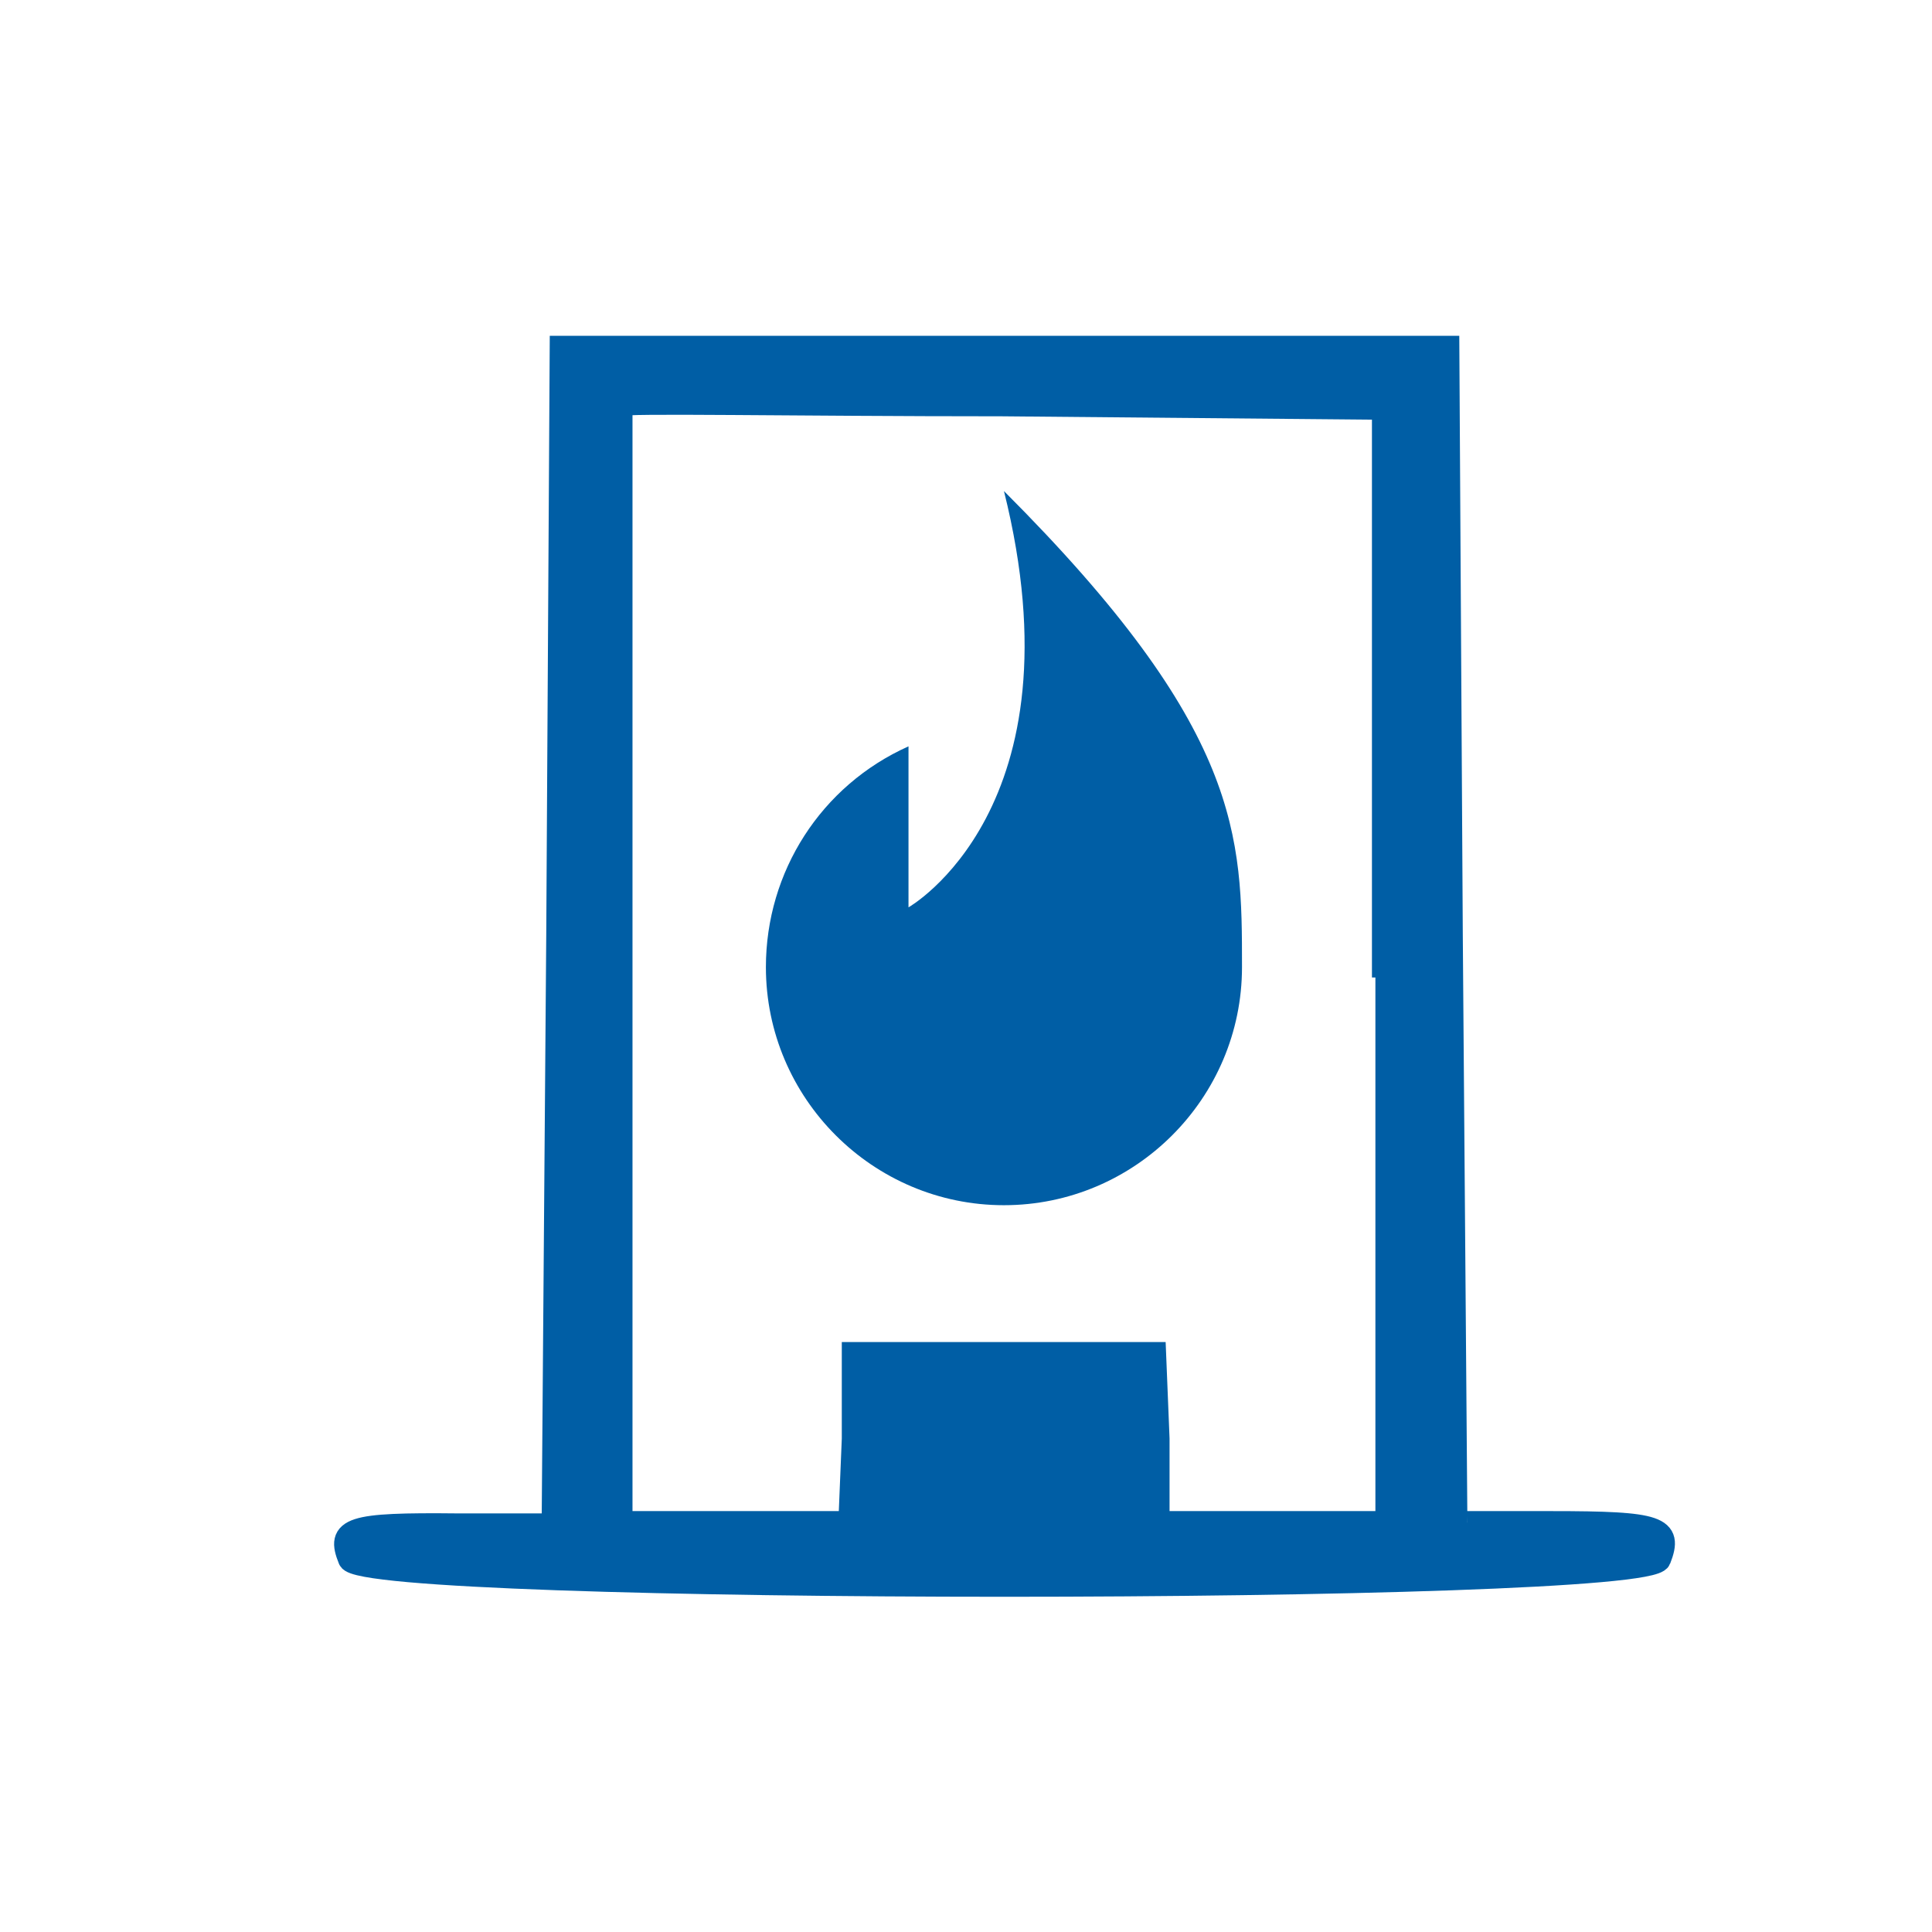
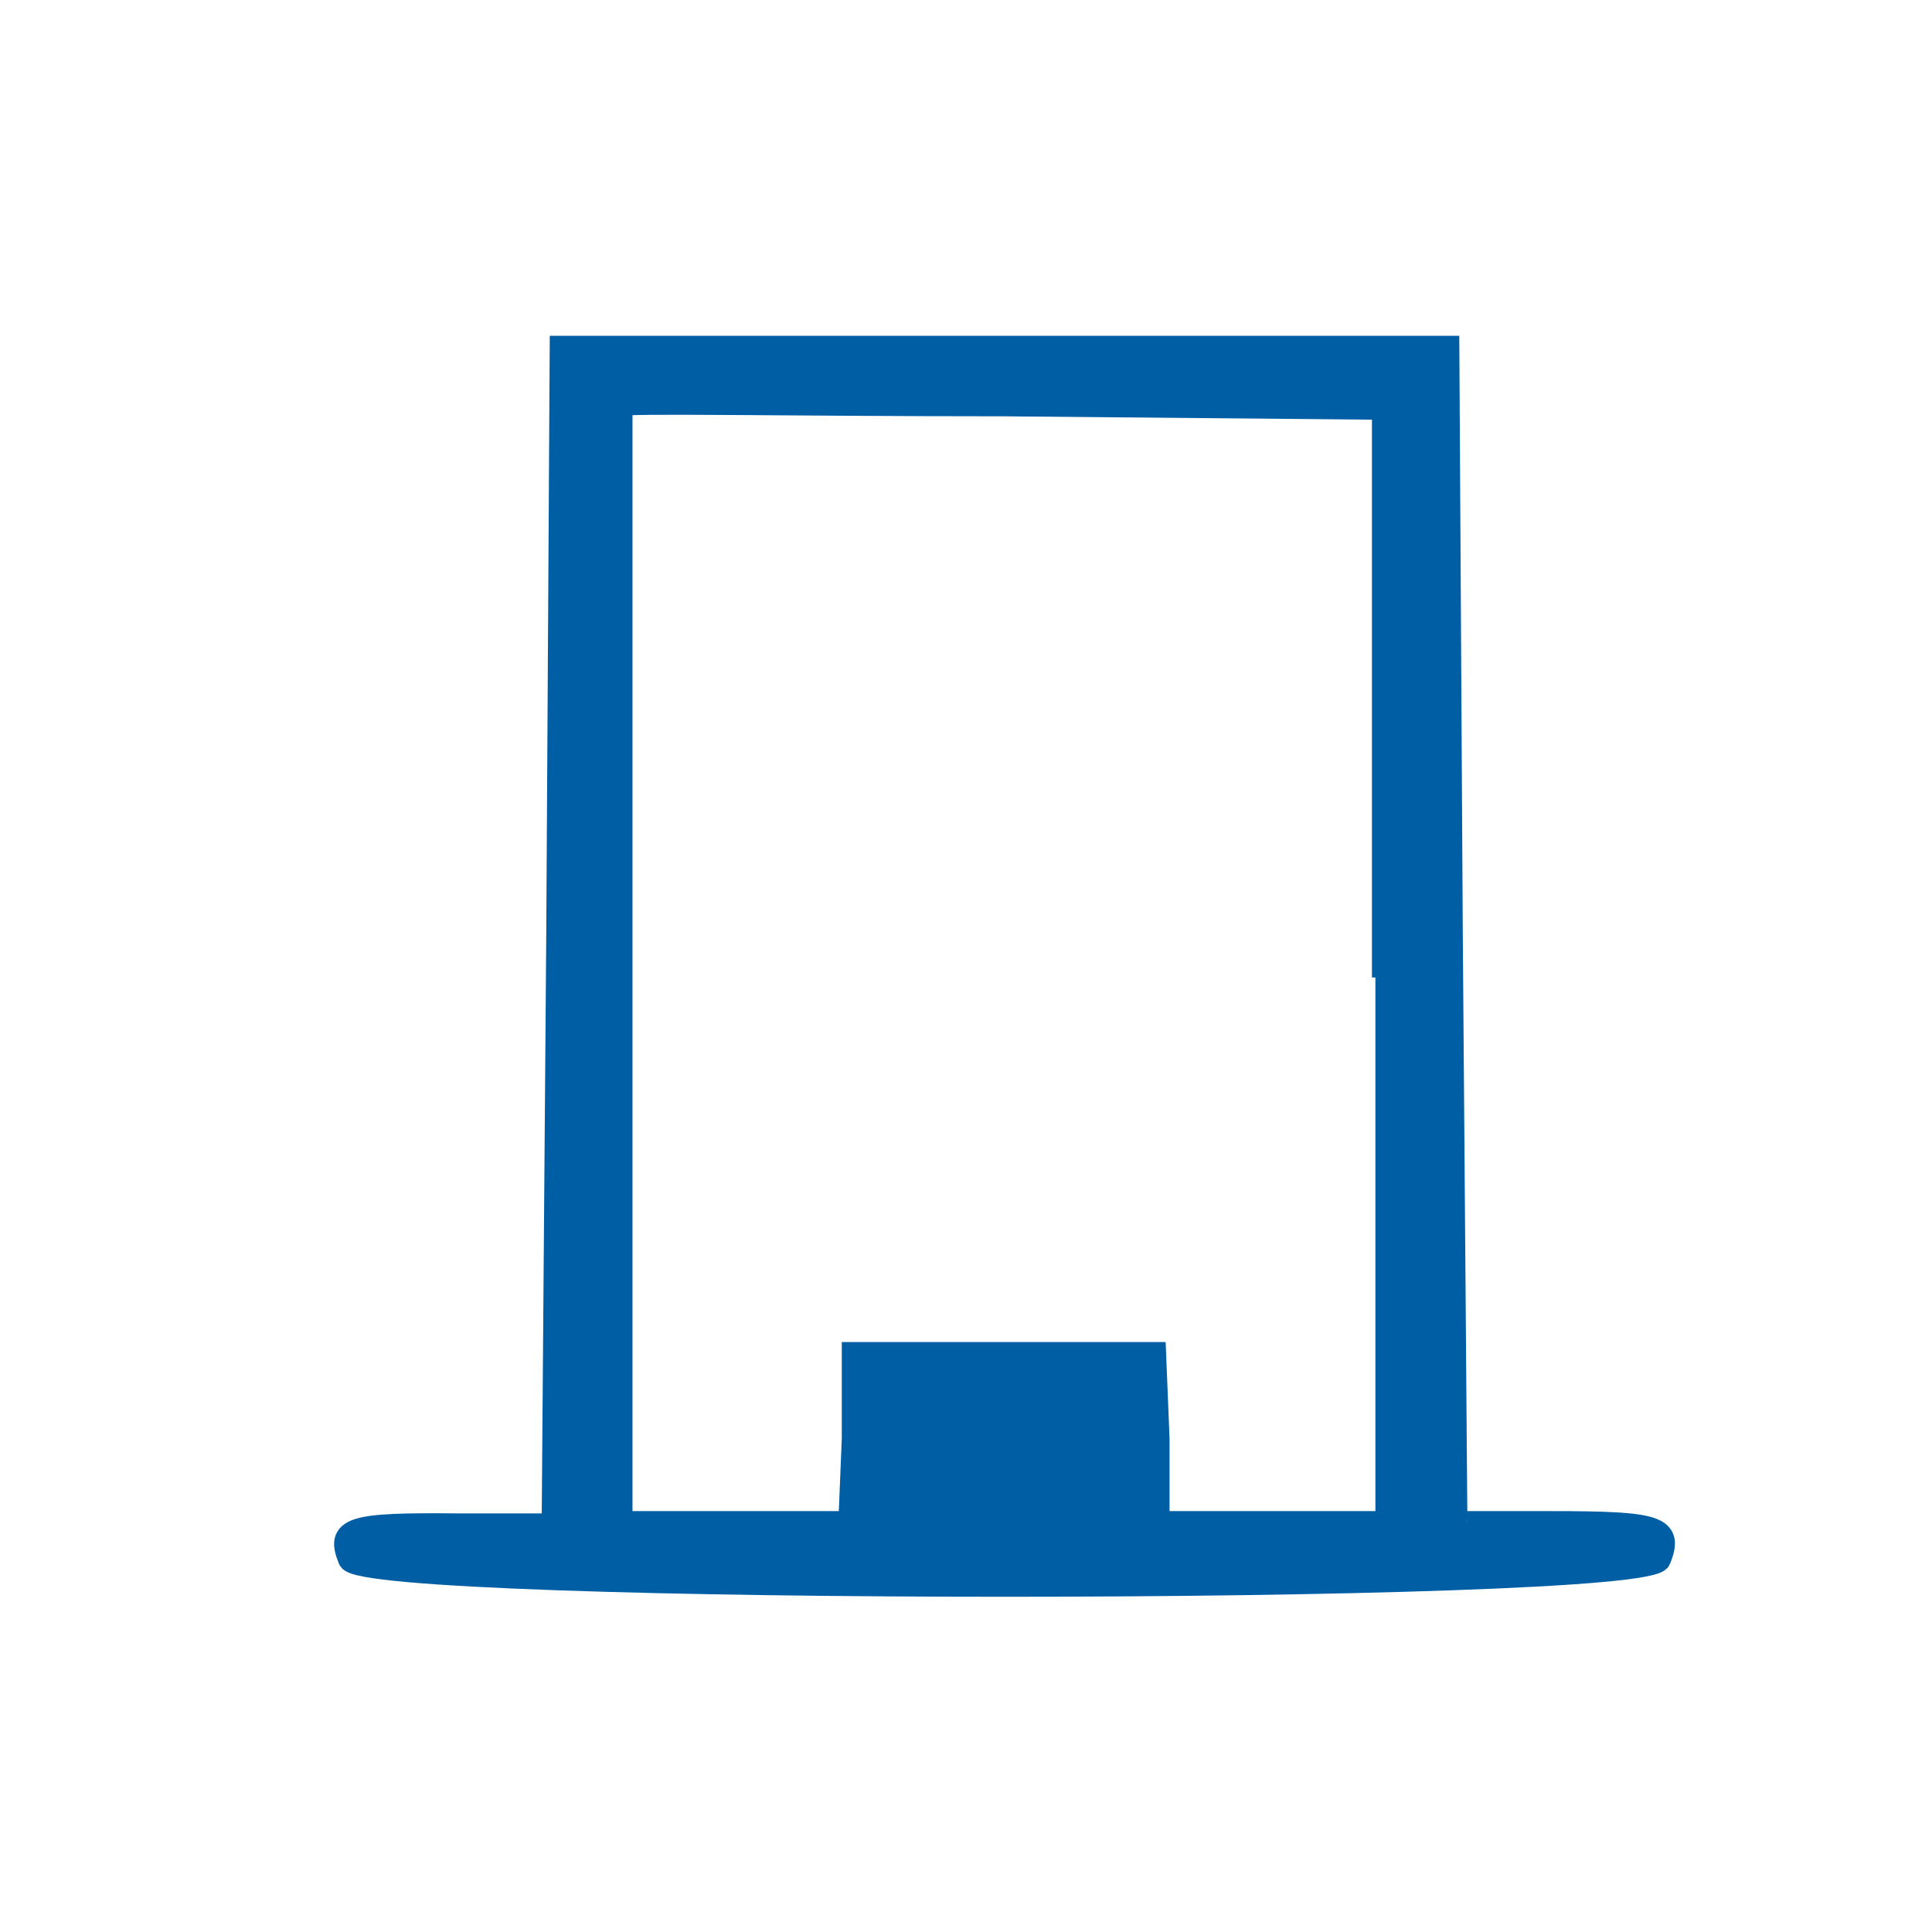
<svg xmlns="http://www.w3.org/2000/svg" version="1.1" viewBox="0 0 168 168">
  <defs>
    <style> .cls-1 { stroke: #005ea5; stroke-miterlimit: 10; stroke-width: 2px; } .cls-1, .cls-2 { fill: #005ea5; } </style>
  </defs>
  <g>
    <g id="Laag_1">
      <g id="Laag_1-2" data-name="Laag_1">
        <path class="cls-1" d="M48.5,81.3l-.4,51.3h-8.3c-9.4-.1-10.5.3-9.4,3,1.1,3,112.8,3,113.9,0,1.1-2.8,0-3.2-9.4-3.2h-8.3c0,.1-.4-51.1-.4-51.1l-.3-51.1H48.8s-.3,51.1-.3,51.1ZM120.6,84v48.4h-19.9v-7.3c0,0-.3-7.4-.3-7.4h-26.2v7.4c0,0-.3,7.3-.3,7.3h-19.9v-48.4c0-26.6,0-48.5,0-48.8s14.9,0,33.1,0l33.2.3v48.5h.2Z" />
      </g>
-       <path class="cls-2" d="M87.3,104.8c11.4,0,20.7-9.3,20.7-20.7s0-20.7-20.7-41.4c6.9,27.6-8.3,36.2-8.3,36.2v-14c-7.6,3.4-12.4,10.9-12.4,19.2,0,11.4,9.3,20.7,20.7,20.7Z" />
    </g>
  </g>
</svg>